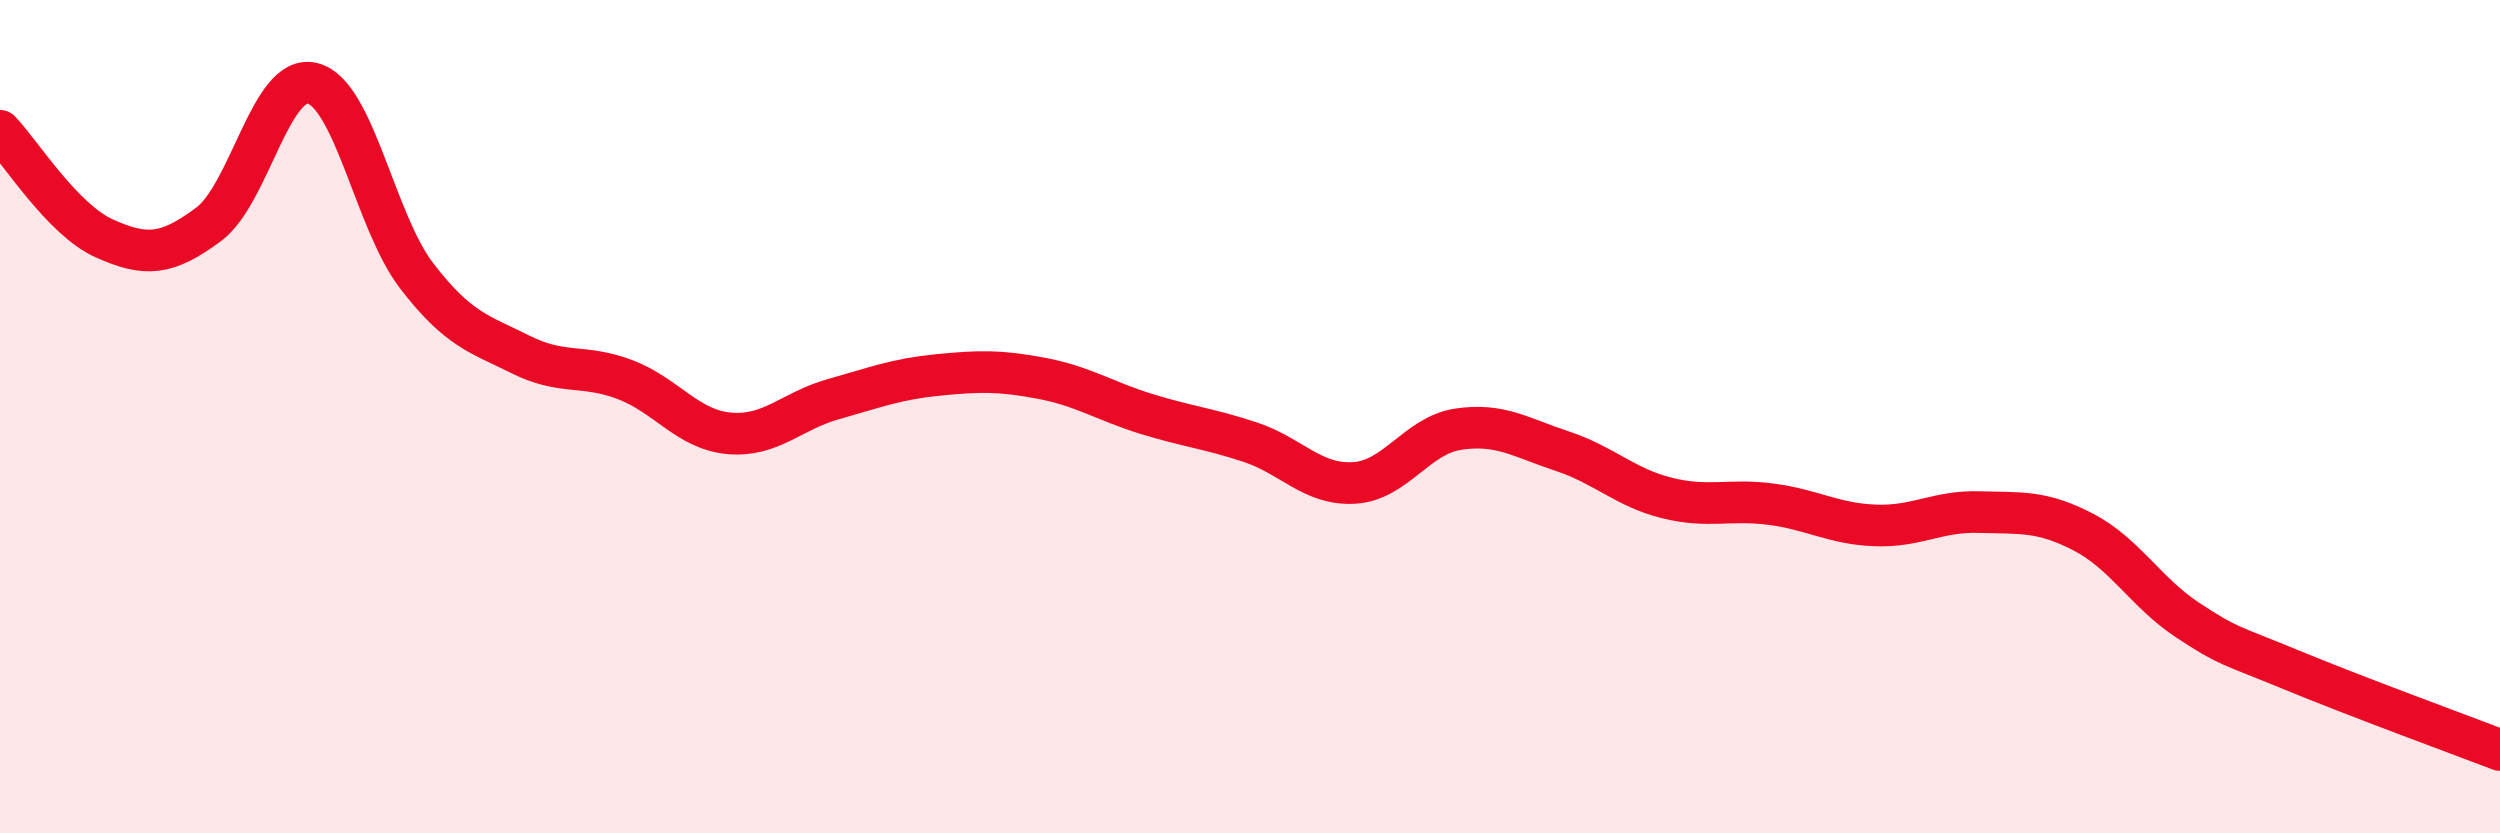
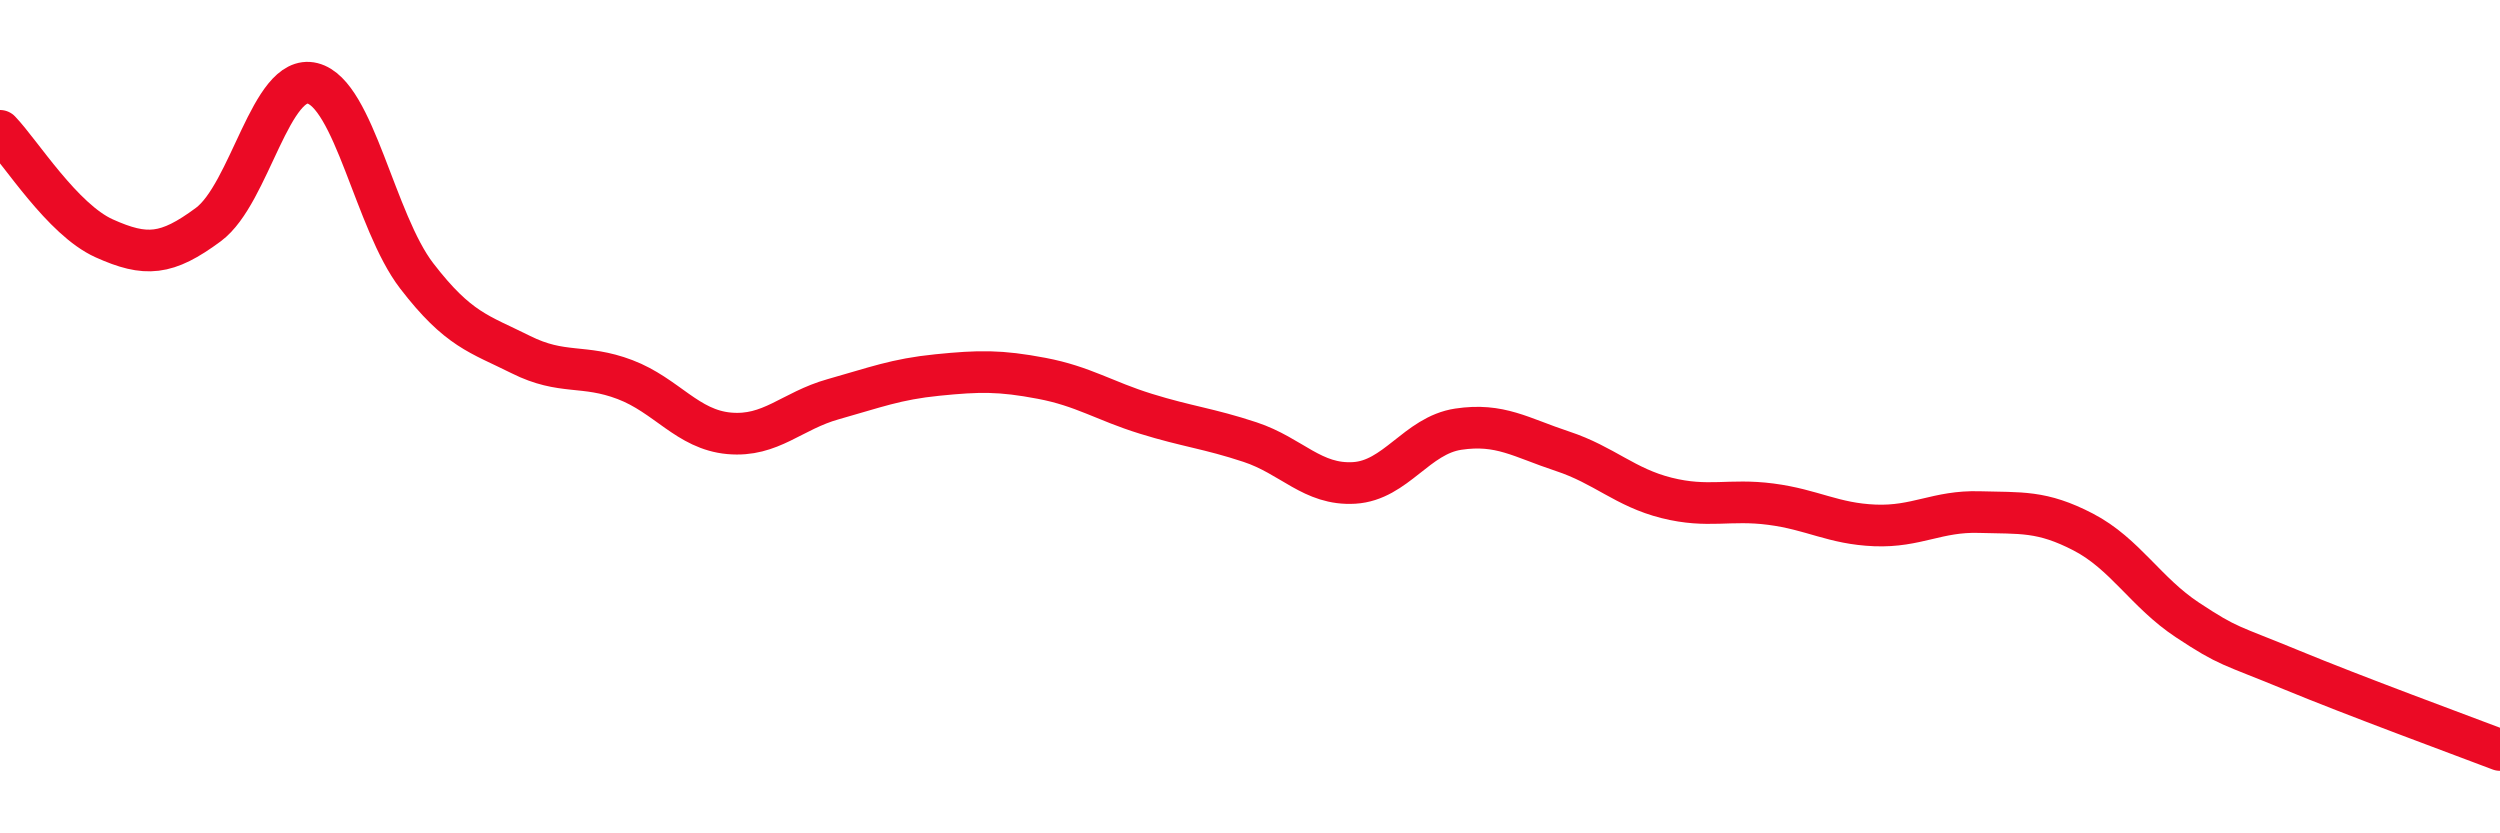
<svg xmlns="http://www.w3.org/2000/svg" width="60" height="20" viewBox="0 0 60 20">
-   <path d="M 0,3.14 C 0.5,3.66 1.5,5.27 2.5,5.72 C 3.5,6.17 4,6.13 5,5.39 C 6,4.65 6.5,1.75 7.5,2 C 8.5,2.25 9,5.32 10,6.62 C 11,7.92 11.5,8.01 12.5,8.51 C 13.5,9.01 14,8.73 15,9.11 C 16,9.49 16.5,10.31 17.5,10.4 C 18.5,10.49 19,9.86 20,9.58 C 21,9.3 21.5,9.1 22.5,9 C 23.5,8.9 24,8.89 25,9.08 C 26,9.27 26.5,9.62 27.5,9.93 C 28.5,10.24 29,10.28 30,10.61 C 31,10.94 31.5,11.65 32.5,11.59 C 33.5,11.53 34,10.45 35,10.3 C 36,10.15 36.5,10.5 37.5,10.83 C 38.5,11.16 39,11.7 40,11.95 C 41,12.2 41.5,11.97 42.5,12.1 C 43.5,12.23 44,12.57 45,12.61 C 46,12.65 46.5,12.26 47.5,12.29 C 48.5,12.32 49,12.25 50,12.77 C 51,13.29 51.5,14.22 52.5,14.88 C 53.5,15.54 53.5,15.46 55,16.08 C 56.5,16.7 59,17.62 60,18L60 20L0 20Z" fill="#EB0A25" opacity="0.1" stroke-linecap="round" stroke-linejoin="round" />
  <path d="M 0,3.14 C 0.5,3.66 1.5,5.27 2.5,5.72 C 3.5,6.17 4,6.13 5,5.39 C 6,4.65 6.5,1.75 7.5,2 C 8.5,2.25 9,5.32 10,6.62 C 11,7.92 11.5,8.01 12.5,8.51 C 13.5,9.01 14,8.73 15,9.11 C 16,9.49 16.5,10.31 17.5,10.4 C 18.5,10.49 19,9.86 20,9.58 C 21,9.3 21.5,9.1 22.5,9 C 23.5,8.9 24,8.89 25,9.08 C 26,9.27 26.5,9.62 27.5,9.93 C 28.5,10.24 29,10.28 30,10.61 C 31,10.94 31.5,11.65 32.5,11.59 C 33.5,11.53 34,10.45 35,10.3 C 36,10.15 36.5,10.5 37.5,10.83 C 38.5,11.16 39,11.7 40,11.95 C 41,12.2 41.5,11.97 42.5,12.1 C 43.5,12.23 44,12.57 45,12.61 C 46,12.65 46.5,12.26 47.5,12.29 C 48.5,12.32 49,12.25 50,12.77 C 51,13.29 51.5,14.22 52.5,14.88 C 53.5,15.54 53.5,15.46 55,16.08 C 56.5,16.7 59,17.62 60,18" stroke="#EB0A25" stroke-width="1" fill="none" stroke-linecap="round" stroke-linejoin="round" />
</svg>